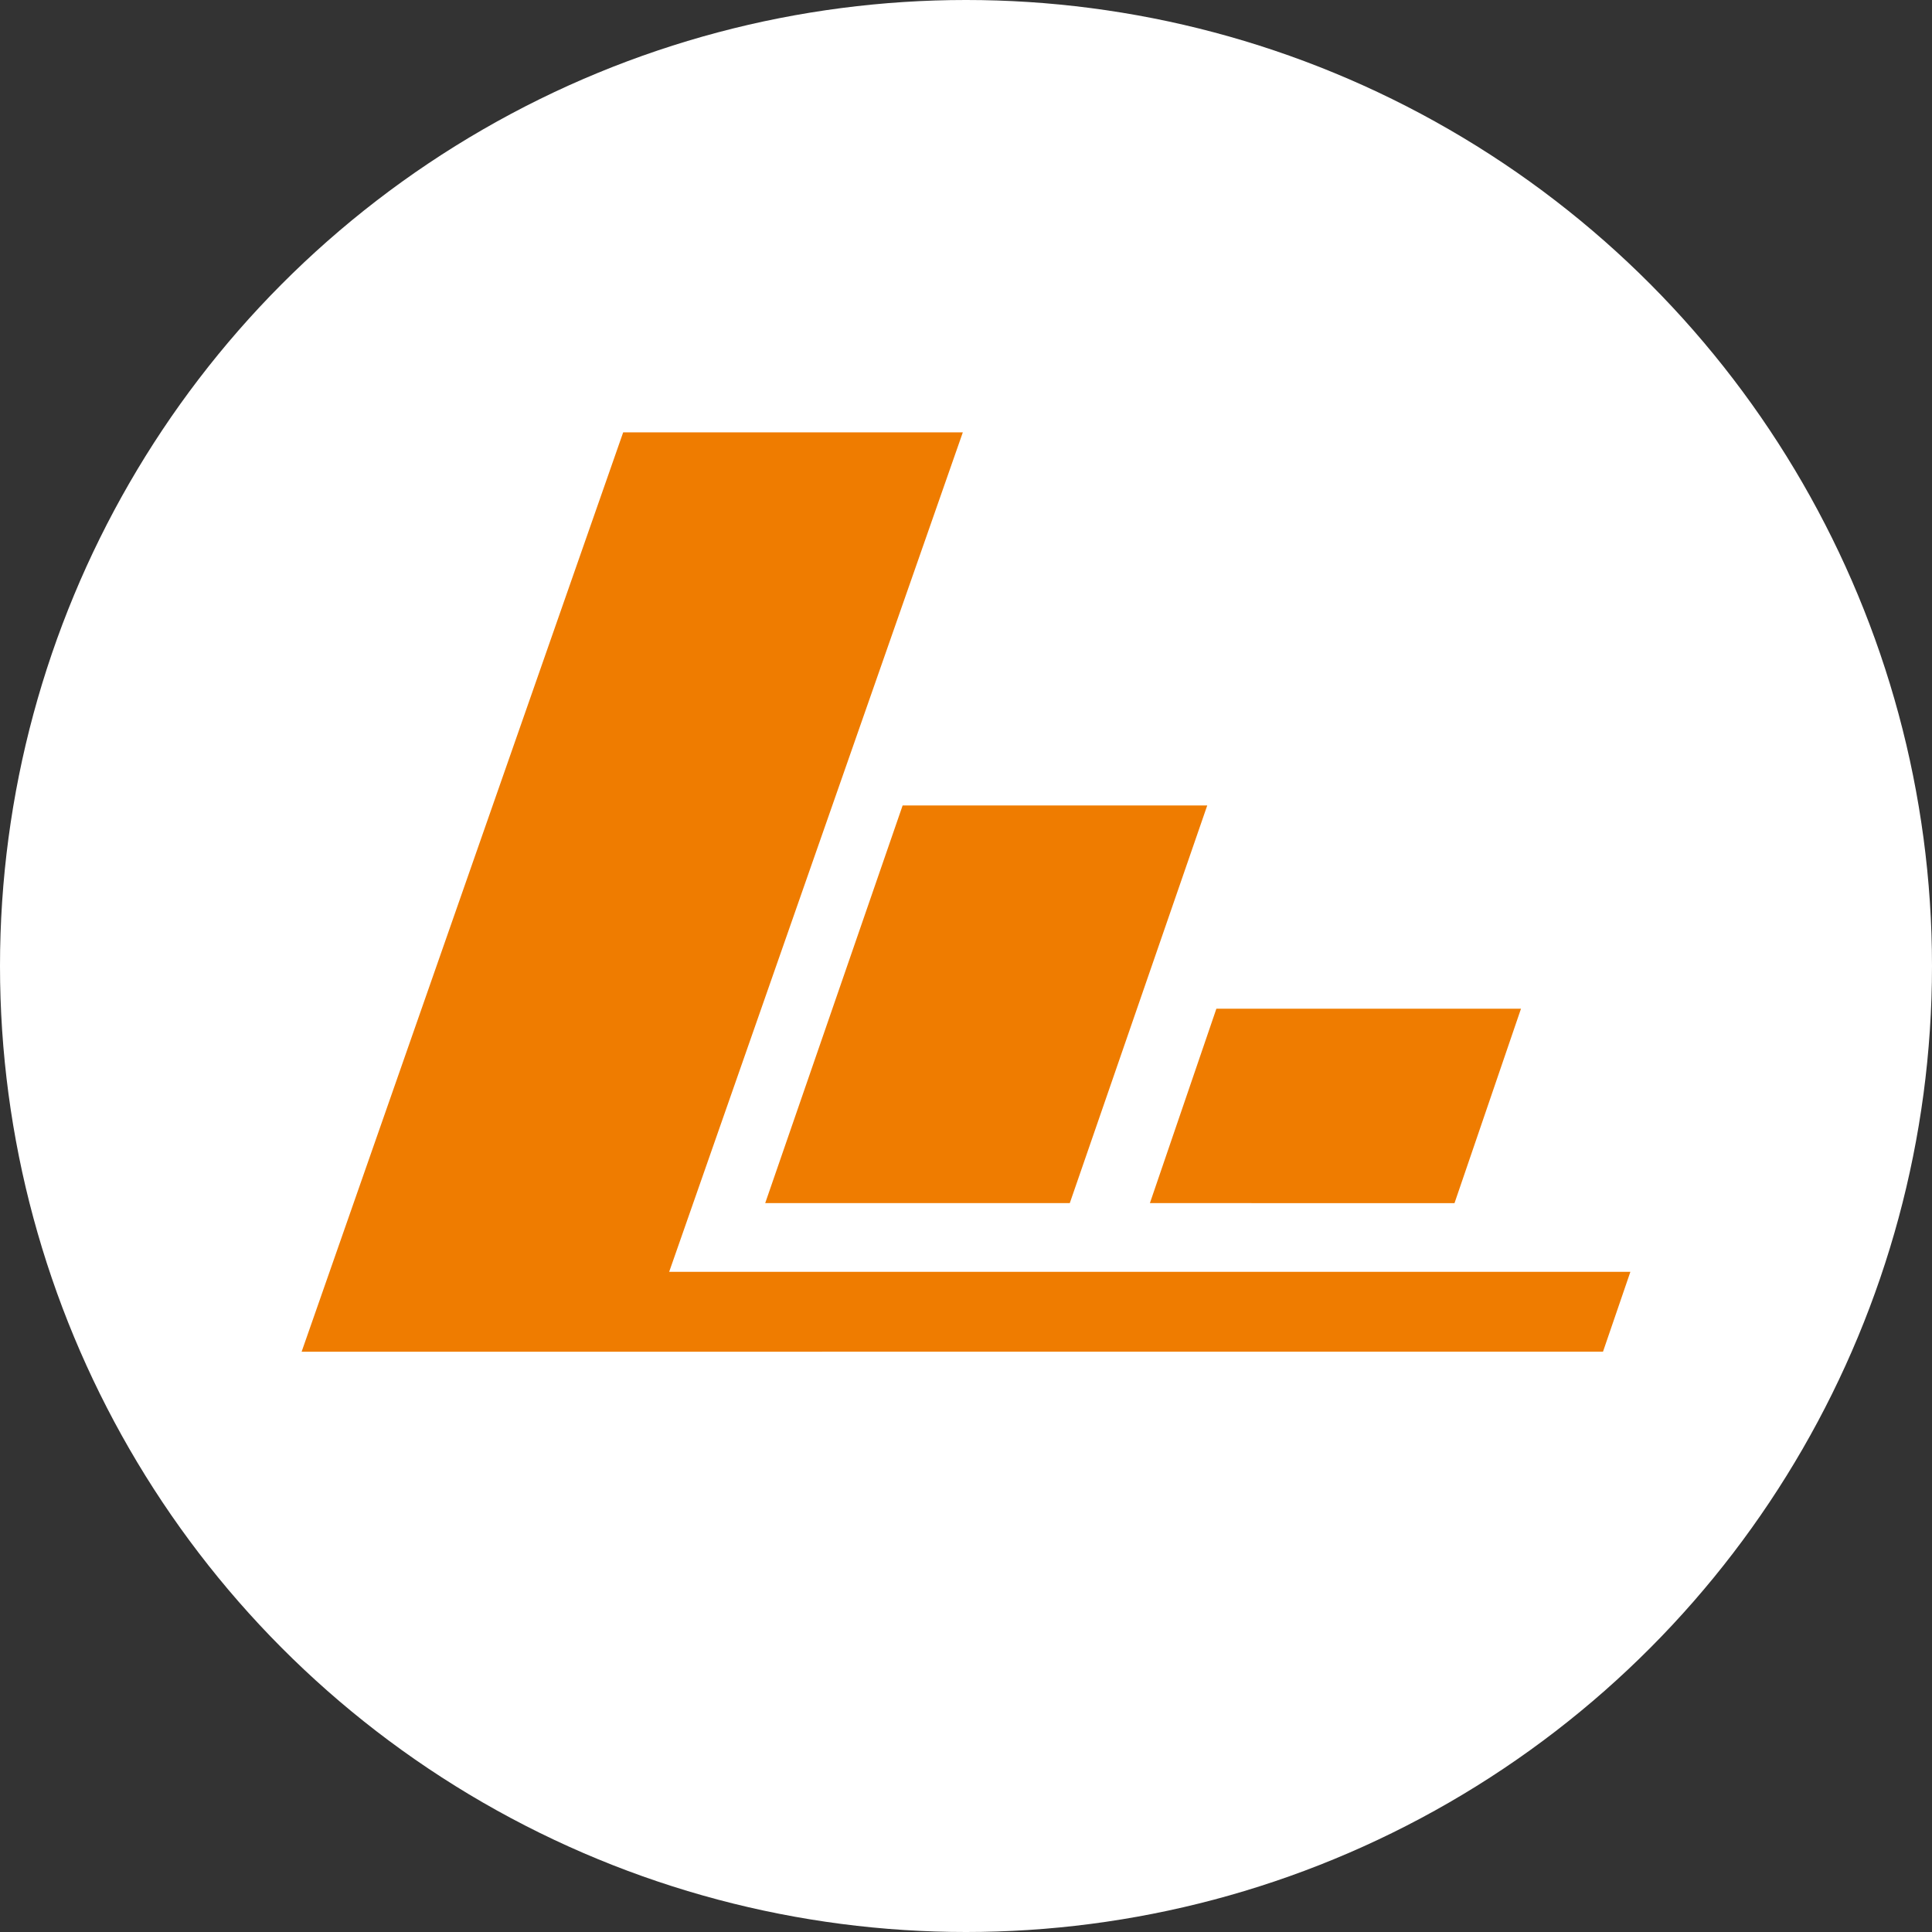
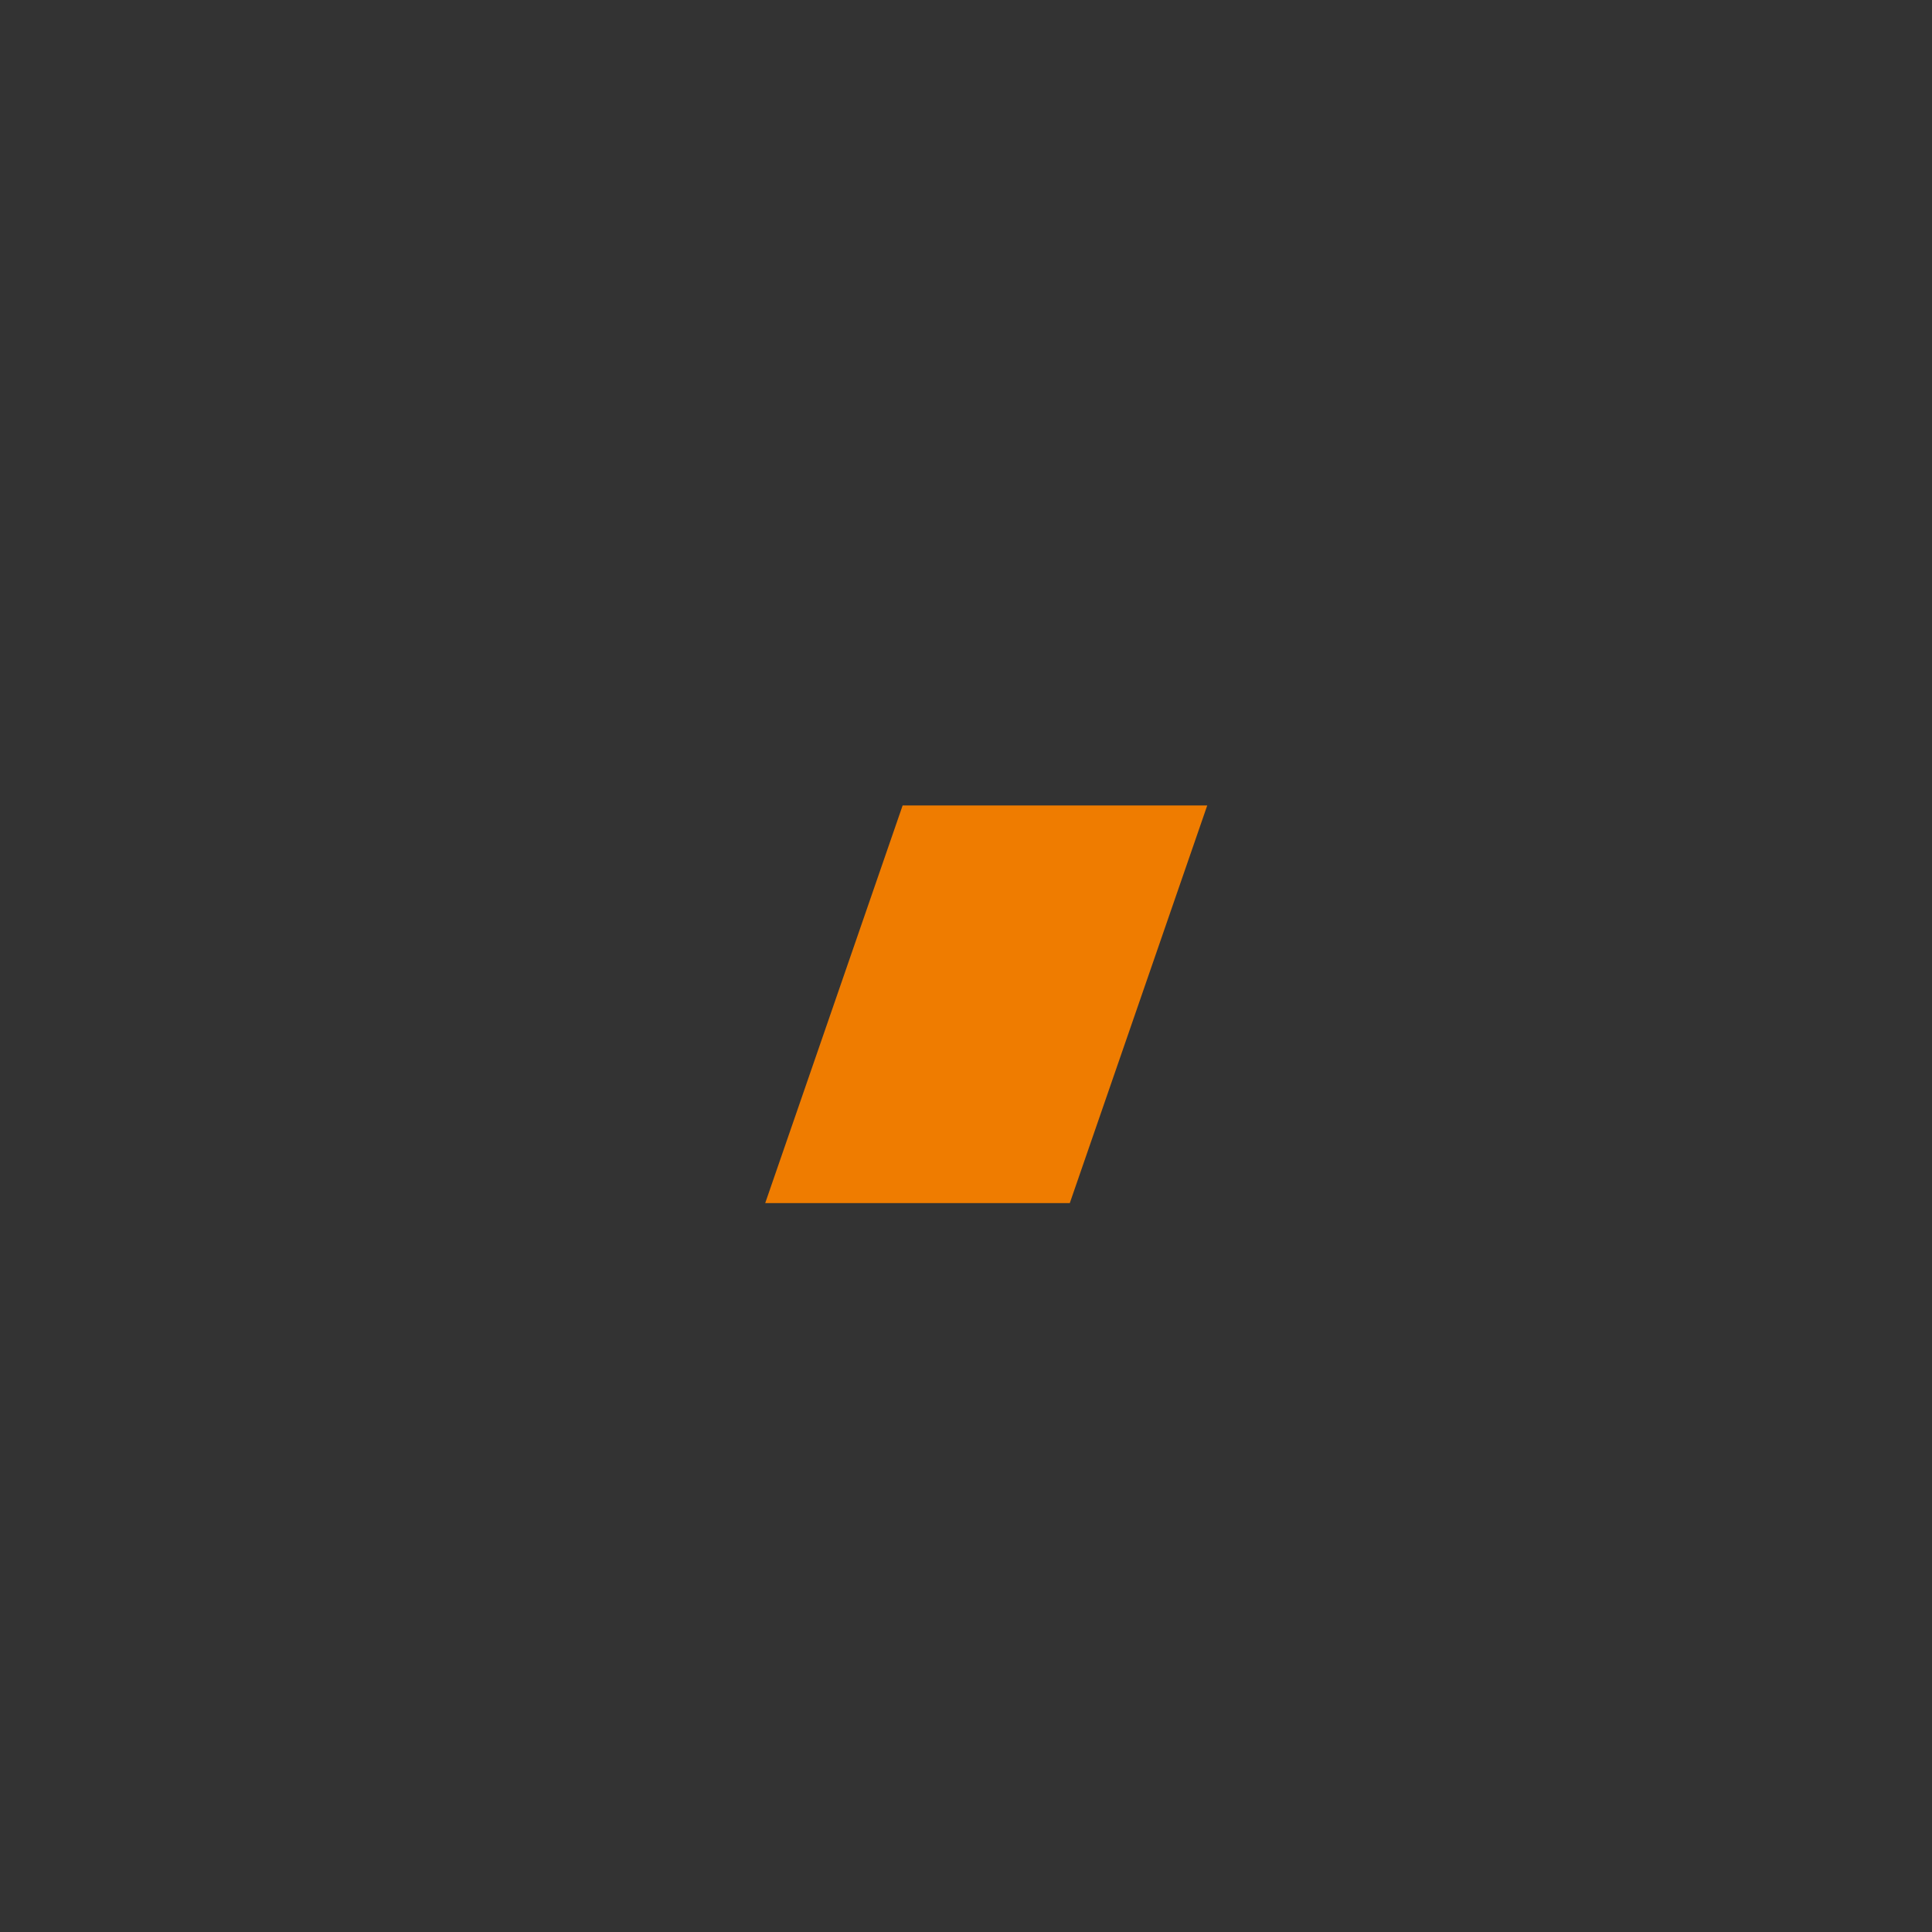
<svg xmlns="http://www.w3.org/2000/svg" width="75" height="75" viewBox="0 0 75 75">
  <rect x="0" y="0" width="75" height="75" fill="#333333" stroke="none" />
  <g id="Gruppe_5245" data-name="Gruppe 5245" transform="translate(-149 -43)">
-     <circle id="Ellipse_105" data-name="Ellipse 105" cx="37.5" cy="37.5" r="37.5" transform="translate(149 43)" fill="#fff" />
    <g id="Gruppe_2027" data-name="Gruppe 2027" transform="translate(-1083.336 -864.292)">
-       <path id="Pfad_2782" data-name="Pfad 2782" d="M58.07,0H71.255l-11.4,32.59H97.169l-1.063,3.1H45.587Z" transform="translate(1198.458 924.075)" fill="#ef7c00" />
      <path id="Pfad_2783" data-name="Pfad 2783" d="M138.611,70.581h11.825L145.1,86.018H133.276Z" transform="translate(1128.765 867.979)" fill="#ef7c00" />
-       <path id="Pfad_2784" data-name="Pfad 2784" d="M208.626,109.021h11.825l-2.581,7.548H206.045Z" transform="translate(1070.93 837.428)" fill="#ef7c00" />
    </g>
  </g>
</svg>